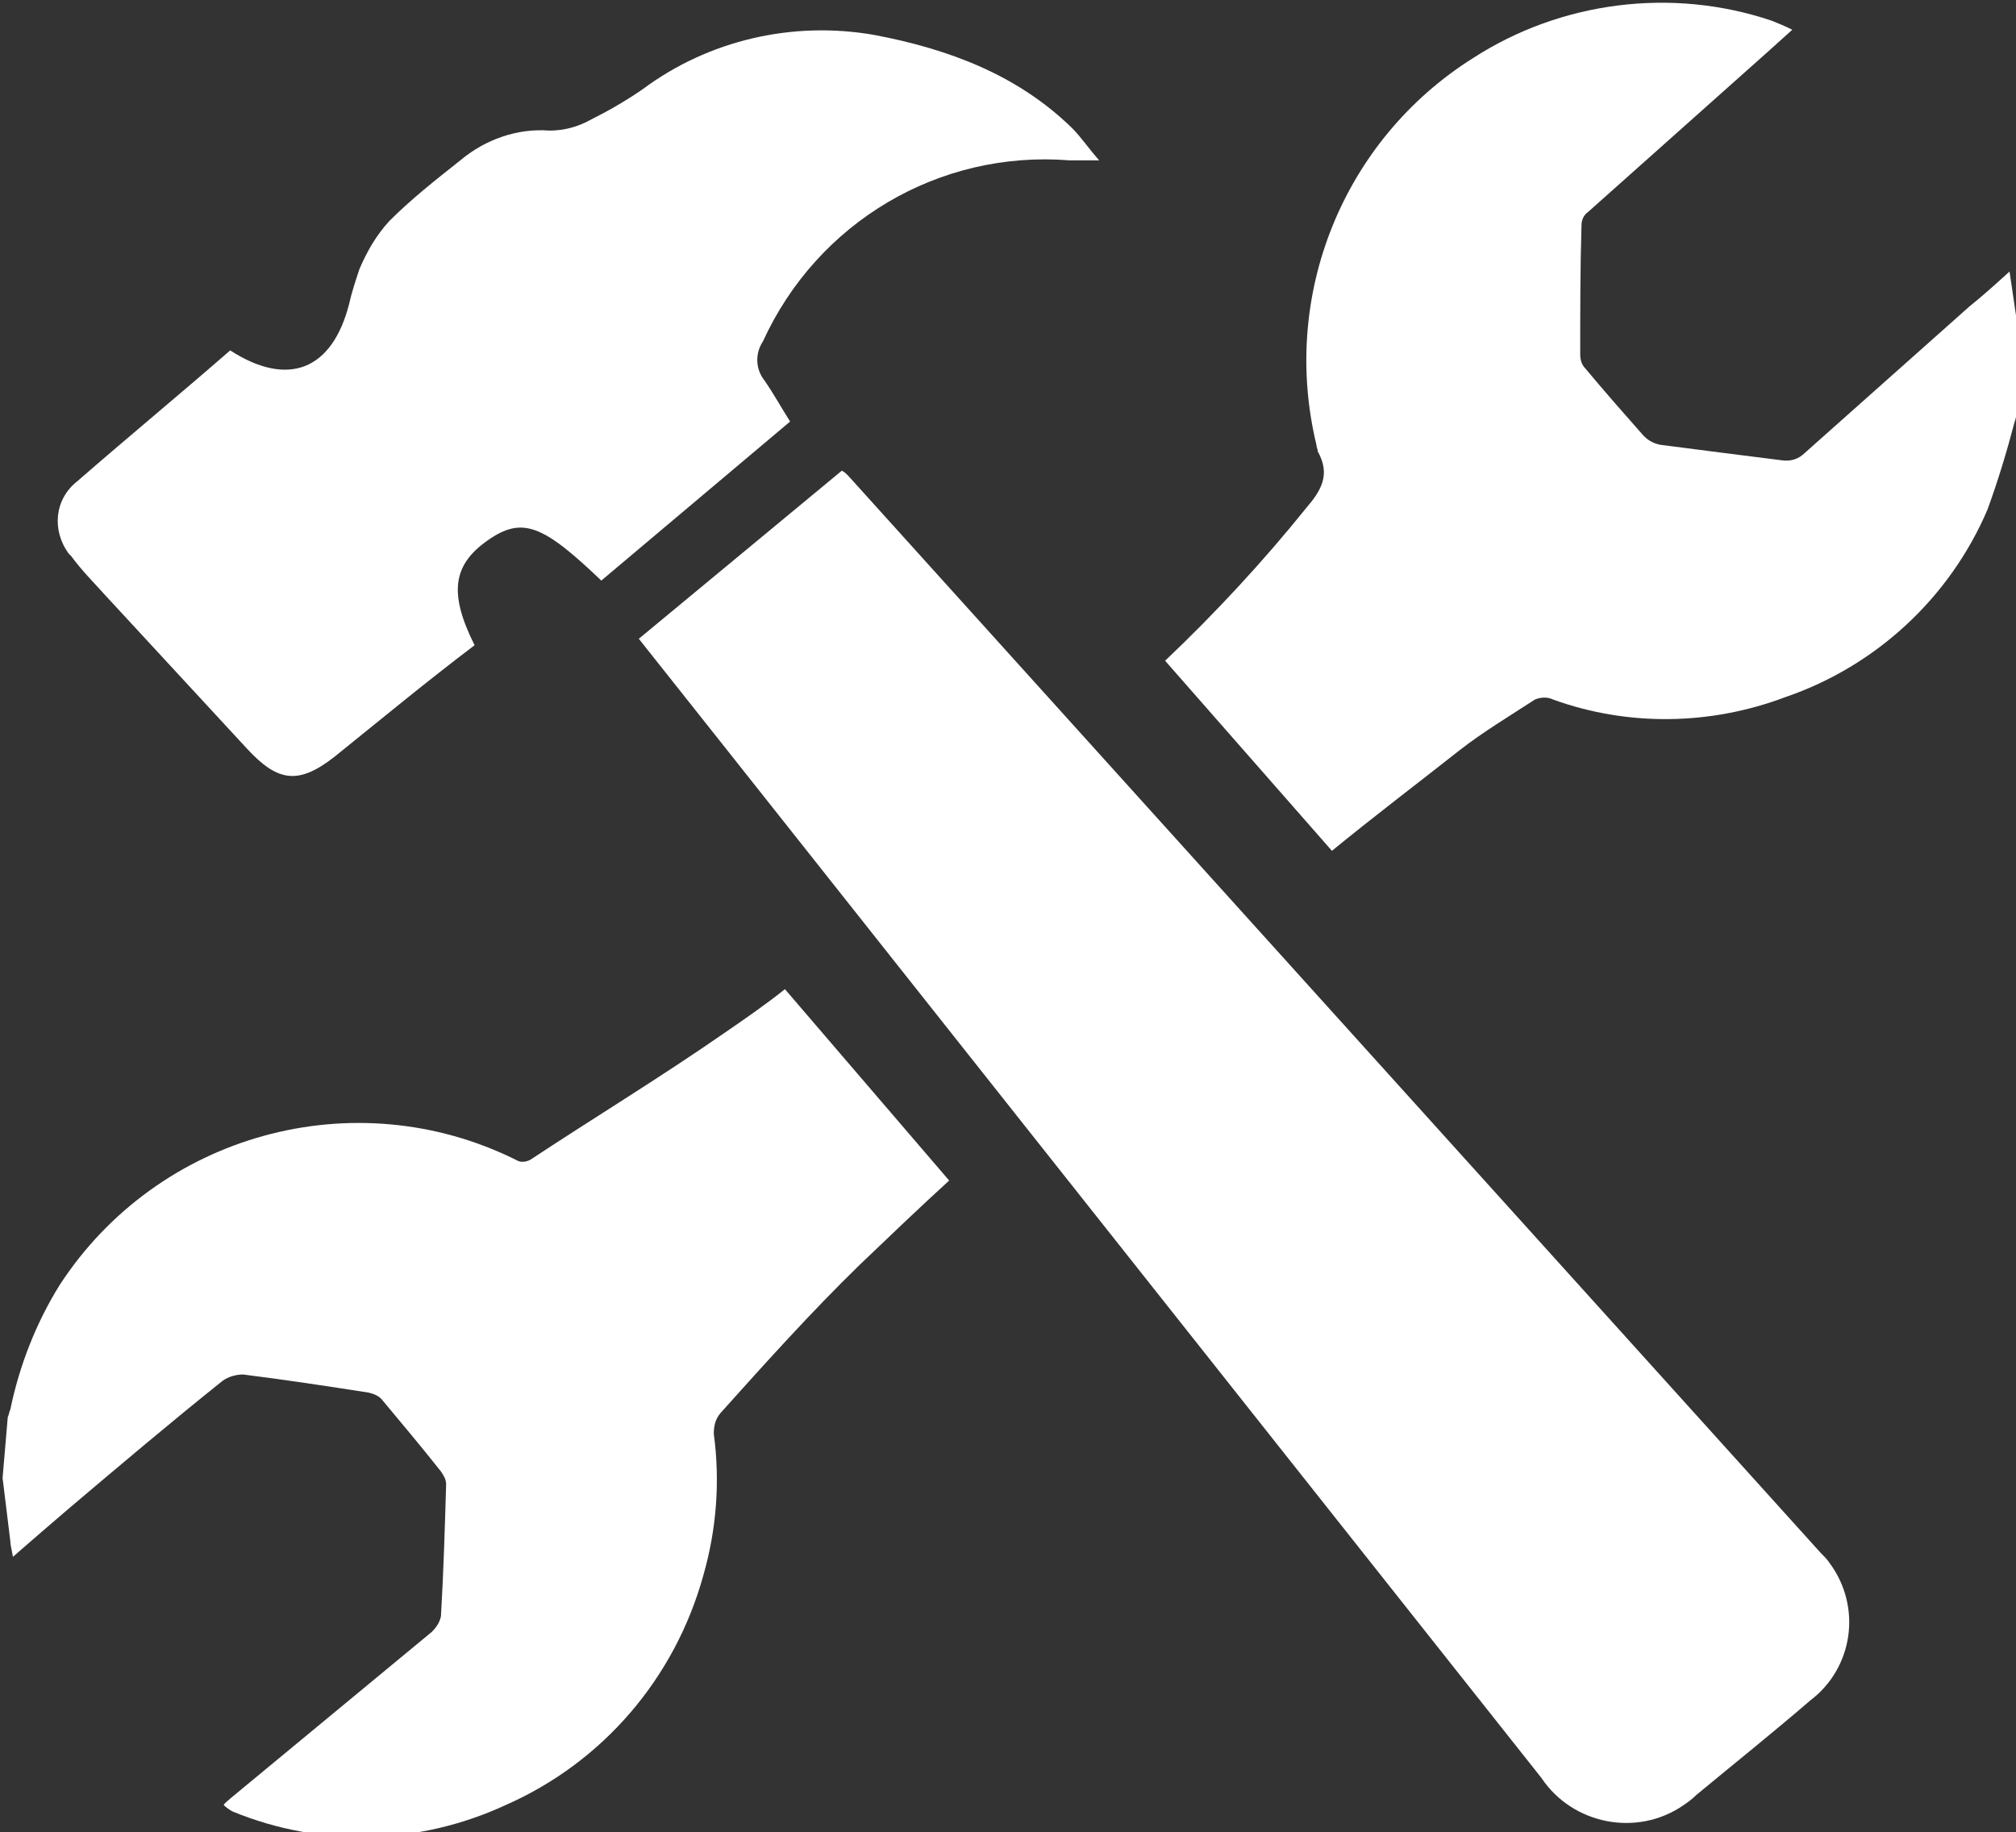
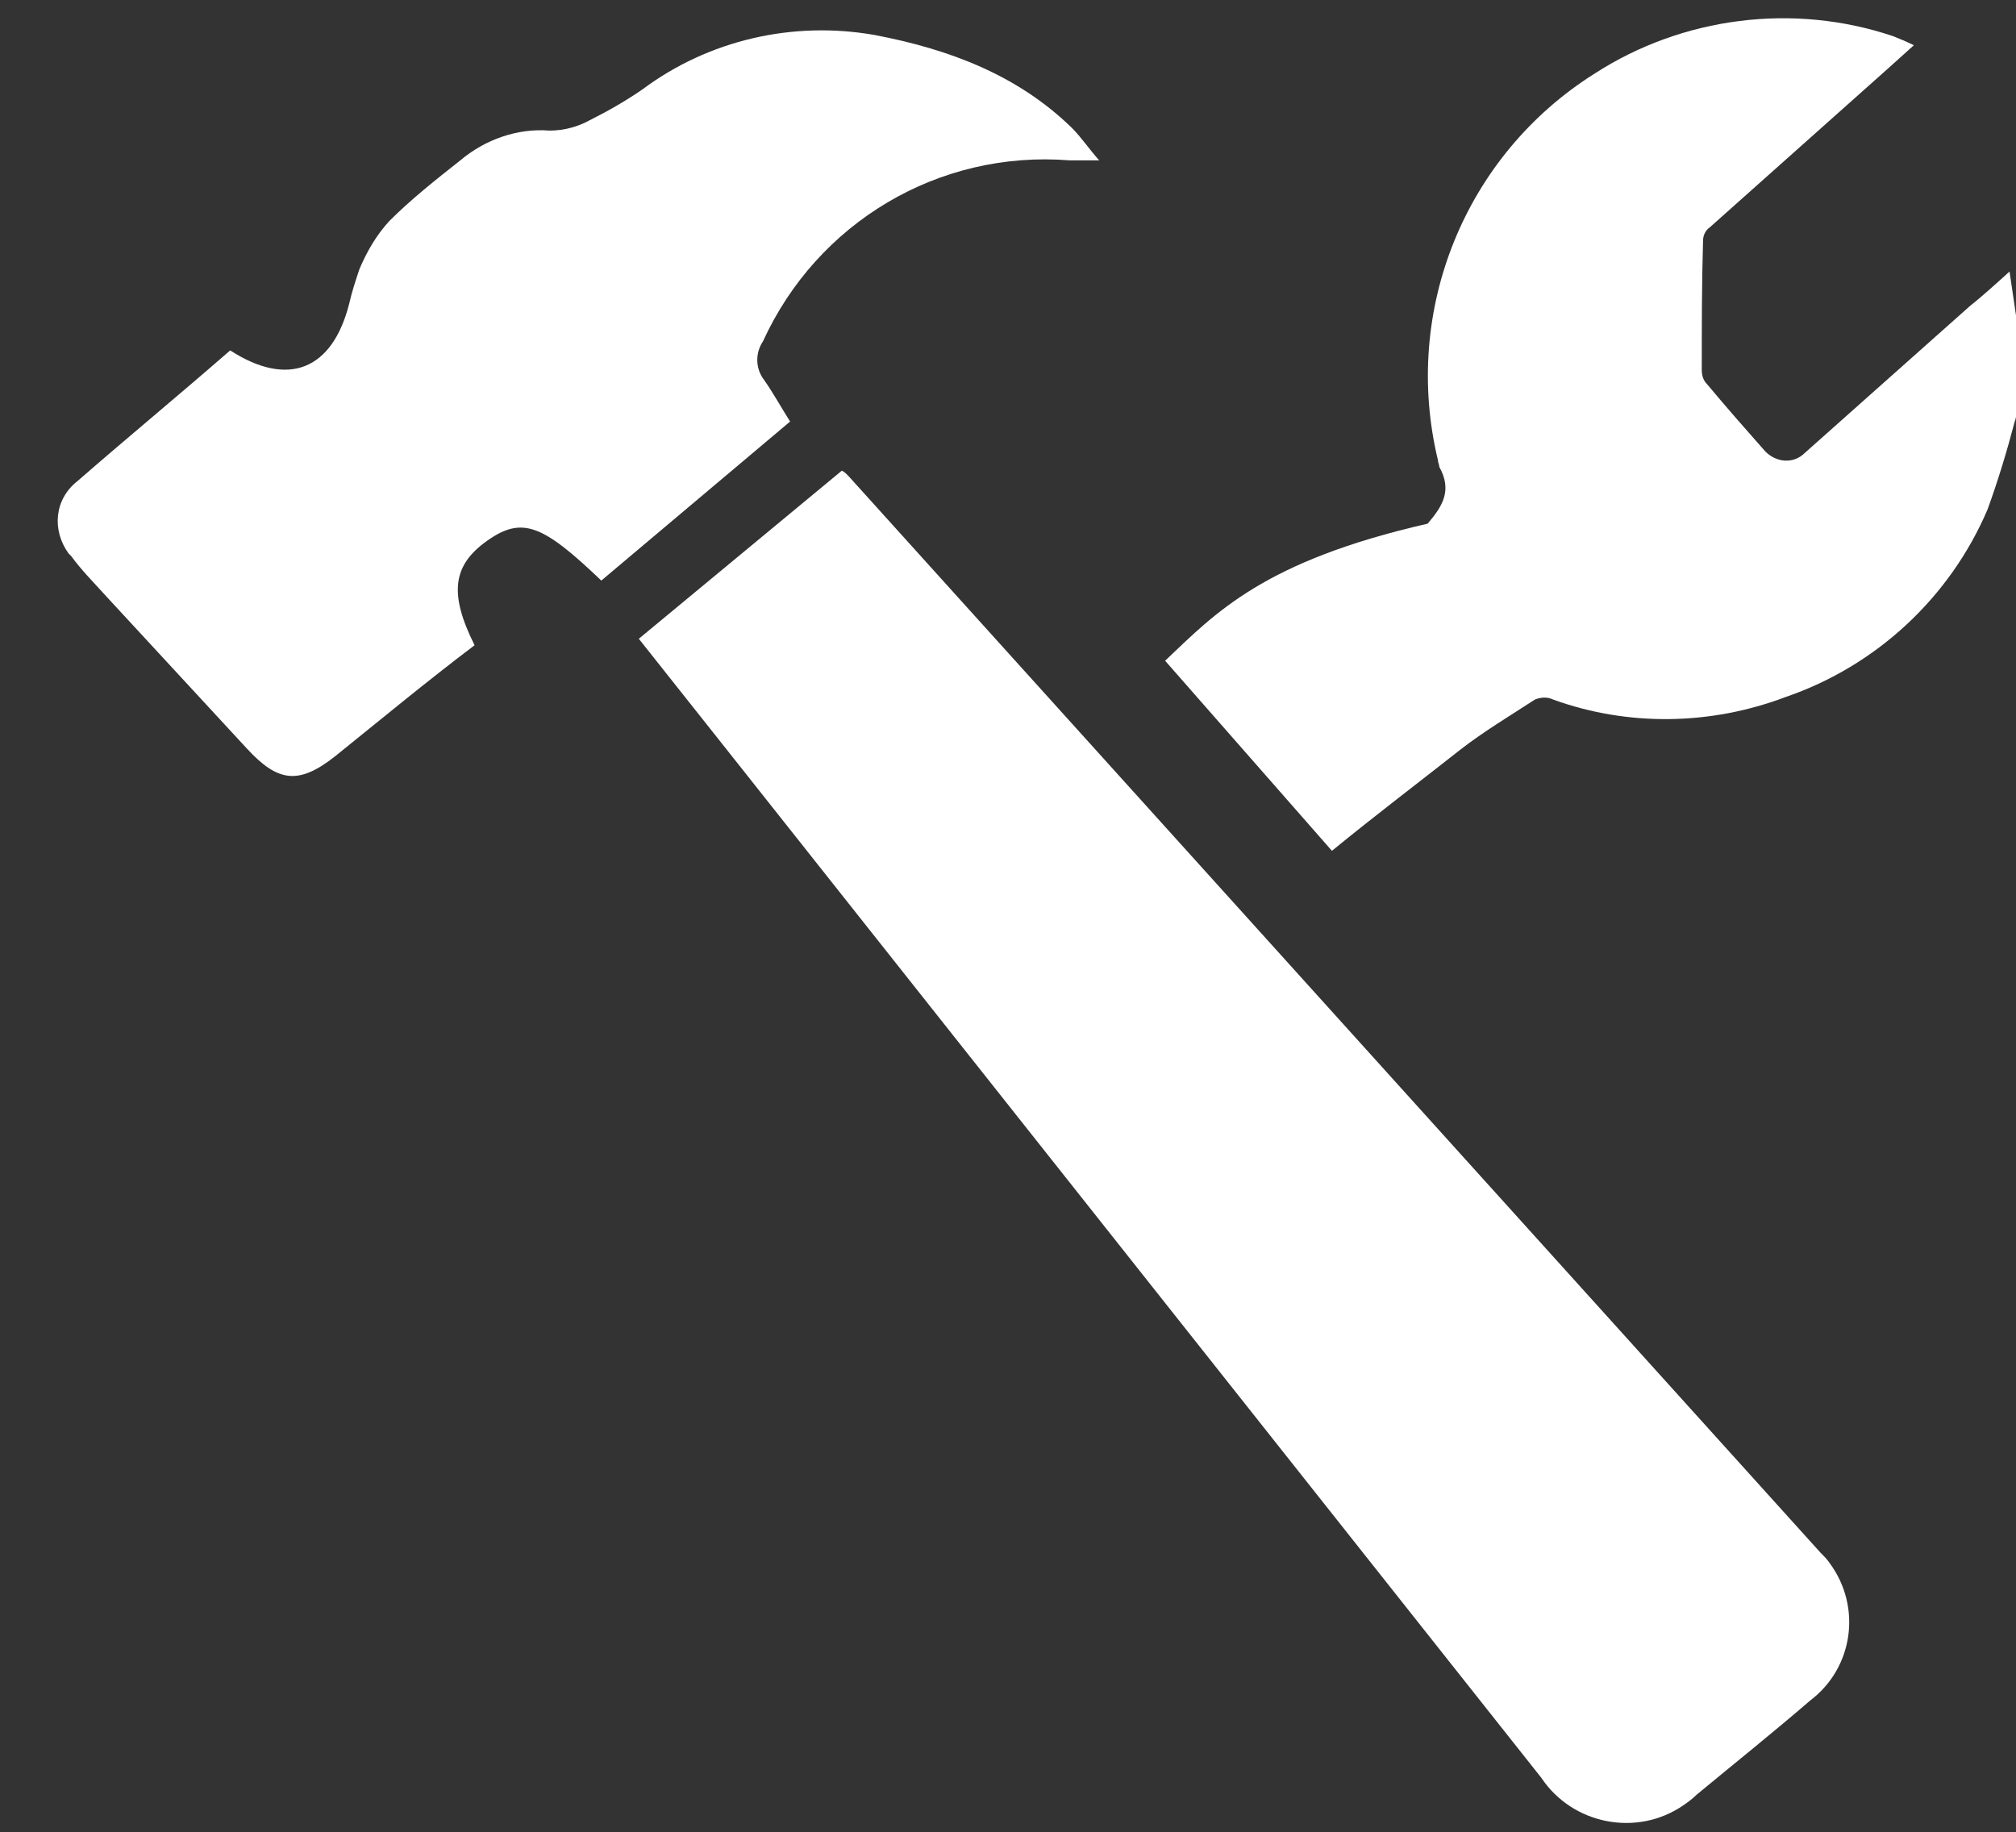
<svg xmlns="http://www.w3.org/2000/svg" version="1.1" id="Calque_1" x="0px" y="0px" viewBox="0 0 155.9 141.7" style="enable-background:new 0 0 155.9 141.7;" xml:space="preserve">
  <rect x="0" y="0" width="155.9" height="141.7" fill="#333333" stroke="none" />
  <style type="text/css">
	.st0{fill:#FFFFFF;}
</style>
  <path class="st0" d="M25.9,58.5c-2.8,2.2-4.4,2-6.8-0.6L8.2,46.1c-0.9-1-1.9-2-2.7-3.1c-0.1-0.1-0.1-0.1-0.2-0.2  C4,41,4.2,38.6,6,37.2c3.9-3.4,7.9-6.7,11.8-10.1c4.5,2.9,7.9,1.5,9.2-3.6c0.2-0.9,0.5-1.8,0.8-2.7c0.6-1.4,1.3-2.6,2.3-3.7  c1.7-1.7,3.6-3.2,5.5-4.7c1.9-1.6,4.4-2.5,6.9-2.3c1.1,0,2.2-0.3,3.1-0.8c1.4-0.7,2.8-1.5,4.1-2.4c5.1-3.8,11.6-5.3,17.9-4.2  c5.8,1.1,11.1,3.1,15.3,7.2c0.7,0.7,1.3,1.6,2.1,2.5c-1,0-1.7,0-2.3,0c-10.1-0.8-19.5,4.8-23.7,14c-0.6,0.9-0.6,2.1,0.1,3  c0.7,1,1.3,2.1,2,3.2L46.5,44.9c-4.5-4.3-6.1-5-8.8-3.1c-2.7,1.9-3,4.1-1,8.1C33,52.7,29.5,55.6,25.9,58.5z" />
  <path class="st0" d="M65.1,36.4c0.2,0.1,0.3,0.2,0.5,0.4c25.1,27.8,50.1,55.5,75.2,83.3c0.3,0.3,0.5,0.5,0.7,0.8  c2.5,3.4,1.8,8.1-1.5,10.6c-2.9,2.5-5.9,4.9-8.8,7.3c-0.3,0.3-0.7,0.6-1,0.8c-3.6,2.5-8.6,1.5-11-2.1L56.3,58.1l-6.9-8.7L65.1,36.4z  " />
-   <path class="st0" d="M0.6,109.6l-0.4,4.7c0.2,1.6,0.4,3.3,0.6,4.9c0,0.3,0.1,0.6,0.2,1.2c1.6-1.4,3-2.6,4.4-3.8  c3.9-3.3,7.8-6.6,11.8-9.8c0.4-0.3,1-0.5,1.6-0.5c3.2,0.4,6.5,0.9,9.7,1.4c0.4,0.1,0.7,0.2,1,0.5c1.5,1.8,3.1,3.7,4.6,5.6  c0.2,0.3,0.4,0.6,0.4,1c-0.1,3.4-0.2,6.8-0.4,10.2c-0.1,0.5-0.4,0.9-0.7,1.2c-5.2,4.3-10.4,8.6-15.6,12.9c-0.2,0.2-0.4,0.3-0.5,0.5  c0.2,0.2,0.5,0.4,0.7,0.5c6.8,2.8,14.4,2.6,21.1-0.5c7.5-3.3,13.1-9.8,15.3-17.8c1-3.5,1.3-7.2,0.8-10.9c0-0.6,0.1-1.1,0.5-1.6  c3.5-3.9,7-7.8,10.8-11.5c2.3-2.2,4.6-4.4,6.9-6.5L60.7,76.5c-1.5,1.2-3.1,2.3-4.7,3.4c-4.9,3.4-10,6.5-15,9.8  c-0.4,0.2-0.8,0.2-1.1,0c-12.5-6.2-27.7-2-35.3,9.7c-1.8,2.9-3.1,6.2-3.8,9.6C0.7,109.2,0.7,109.4,0.6,109.6z" />
-   <path class="st0" d="M90.1,51.1l12.9,14.7c3.3-2.7,6.6-5.2,9.9-7.8c1.8-1.4,3.8-2.6,5.8-3.9c0.5-0.2,1-0.2,1.4,0  c5.8,2.1,12.2,2,18-0.2c7-2.4,12.7-7.7,15.6-14.5c0.8-2.2,1.5-4.5,2.1-6.8c0.1-0.2,0.1-0.5,0.2-0.7l0.3-4.8l-0.9-6.1  c-1.1,1-2.1,1.9-3.1,2.7l-12.7,11.3c-0.5,0.5-1.1,0.7-1.8,0.6c-3.2-0.4-6.3-0.8-9.4-1.2c-0.5-0.1-0.9-0.3-1.3-0.7  c-1.5-1.7-3-3.4-4.5-5.2c-0.3-0.3-0.4-0.7-0.4-1.1c0-3.3,0-6.7,0.1-10c0-0.4,0.2-0.8,0.5-1c4.6-4.1,9.2-8.2,13.8-12.3l2-1.8  c-0.6-0.3-1.1-0.5-1.6-0.7c-7.7-2.6-16.3-1.5-23.1,2.9c-10,6.3-14.9,18.3-12.1,29.9c0,0.2,0.1,0.3,0.1,0.5c1,1.8,0.3,3-0.9,4.4  C97.7,43.4,94,47.4,90.1,51.1z" />
+   <path class="st0" d="M90.1,51.1l12.9,14.7c3.3-2.7,6.6-5.2,9.9-7.8c1.8-1.4,3.8-2.6,5.8-3.9c0.5-0.2,1-0.2,1.4,0  c5.8,2.1,12.2,2,18-0.2c7-2.4,12.7-7.7,15.6-14.5c0.8-2.2,1.5-4.5,2.1-6.8c0.1-0.2,0.1-0.5,0.2-0.7l0.3-4.8l-0.9-6.1  c-1.1,1-2.1,1.9-3.1,2.7l-12.7,11.3c-0.5,0.5-1.1,0.7-1.8,0.6c-0.5-0.1-0.9-0.3-1.3-0.7  c-1.5-1.7-3-3.4-4.5-5.2c-0.3-0.3-0.4-0.7-0.4-1.1c0-3.3,0-6.7,0.1-10c0-0.4,0.2-0.8,0.5-1c4.6-4.1,9.2-8.2,13.8-12.3l2-1.8  c-0.6-0.3-1.1-0.5-1.6-0.7c-7.7-2.6-16.3-1.5-23.1,2.9c-10,6.3-14.9,18.3-12.1,29.9c0,0.2,0.1,0.3,0.1,0.5c1,1.8,0.3,3-0.9,4.4  C97.7,43.4,94,47.4,90.1,51.1z" />
</svg>